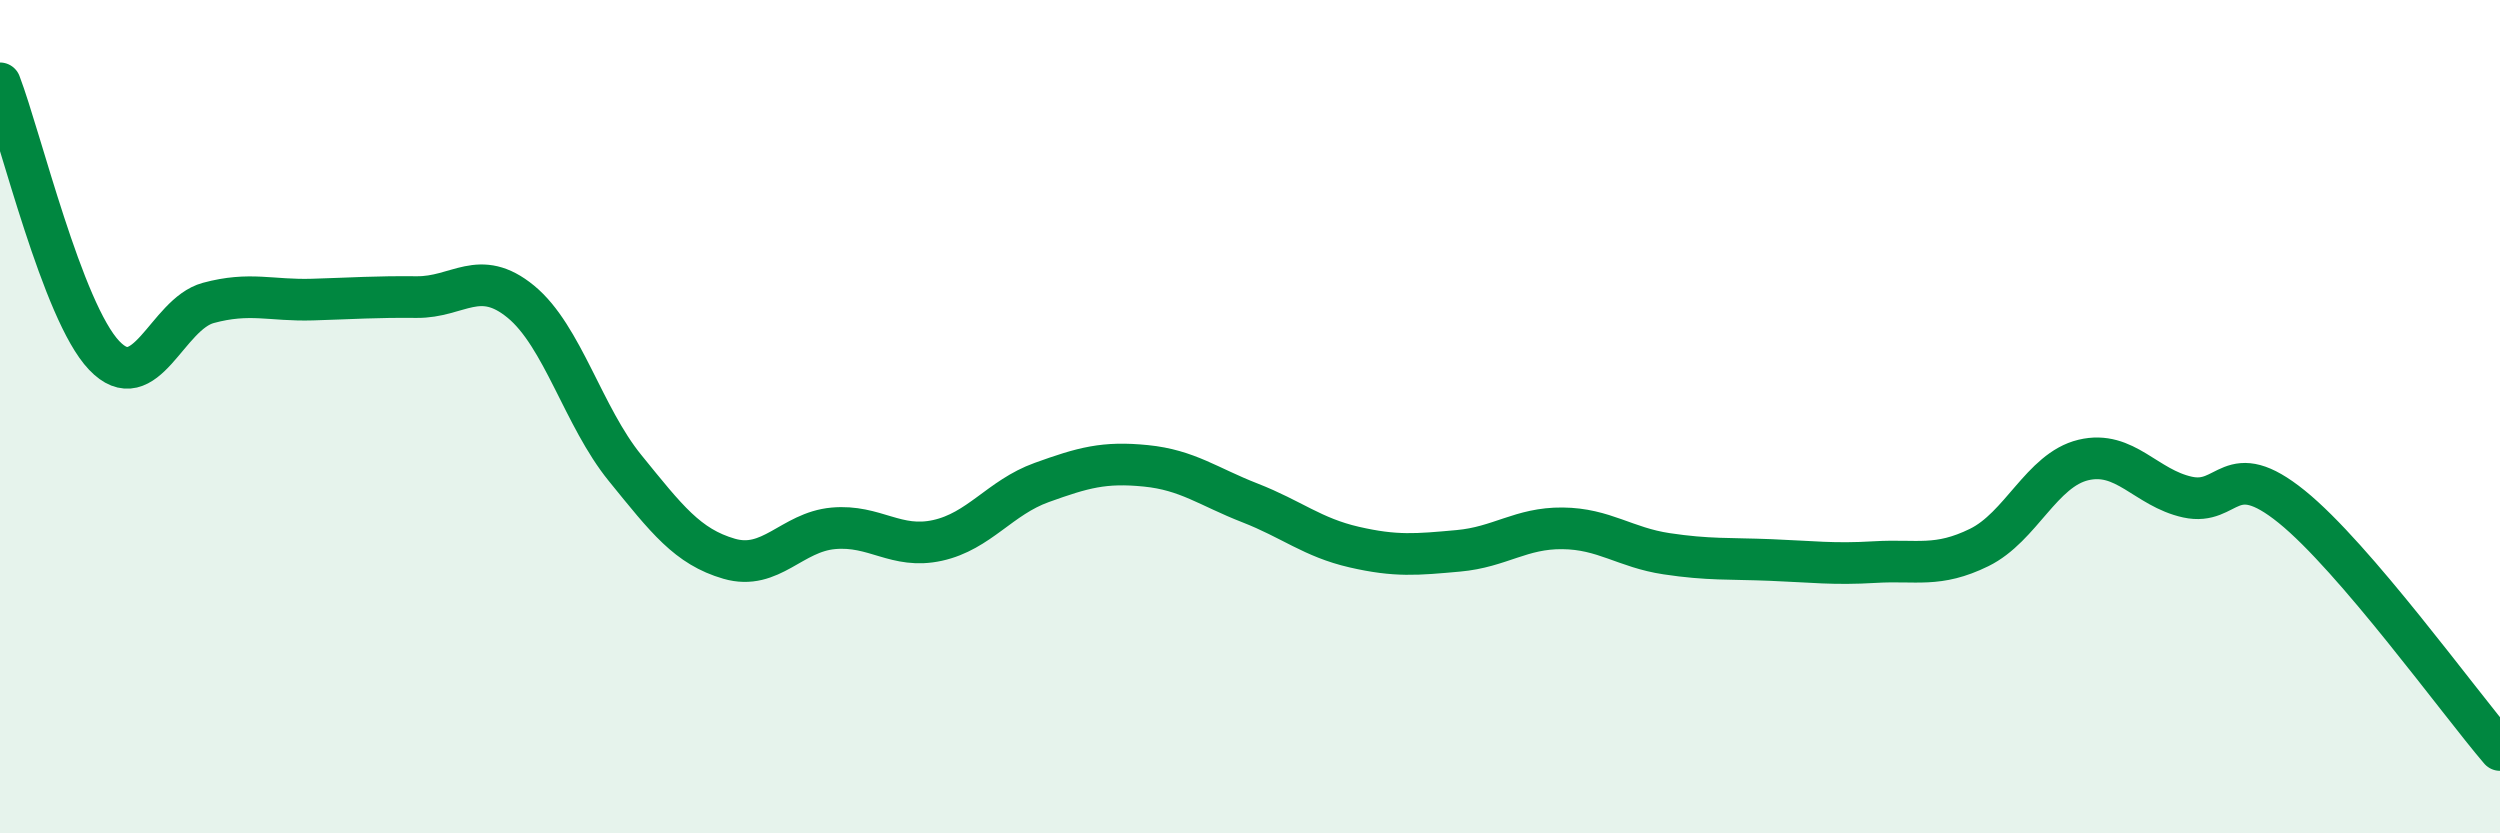
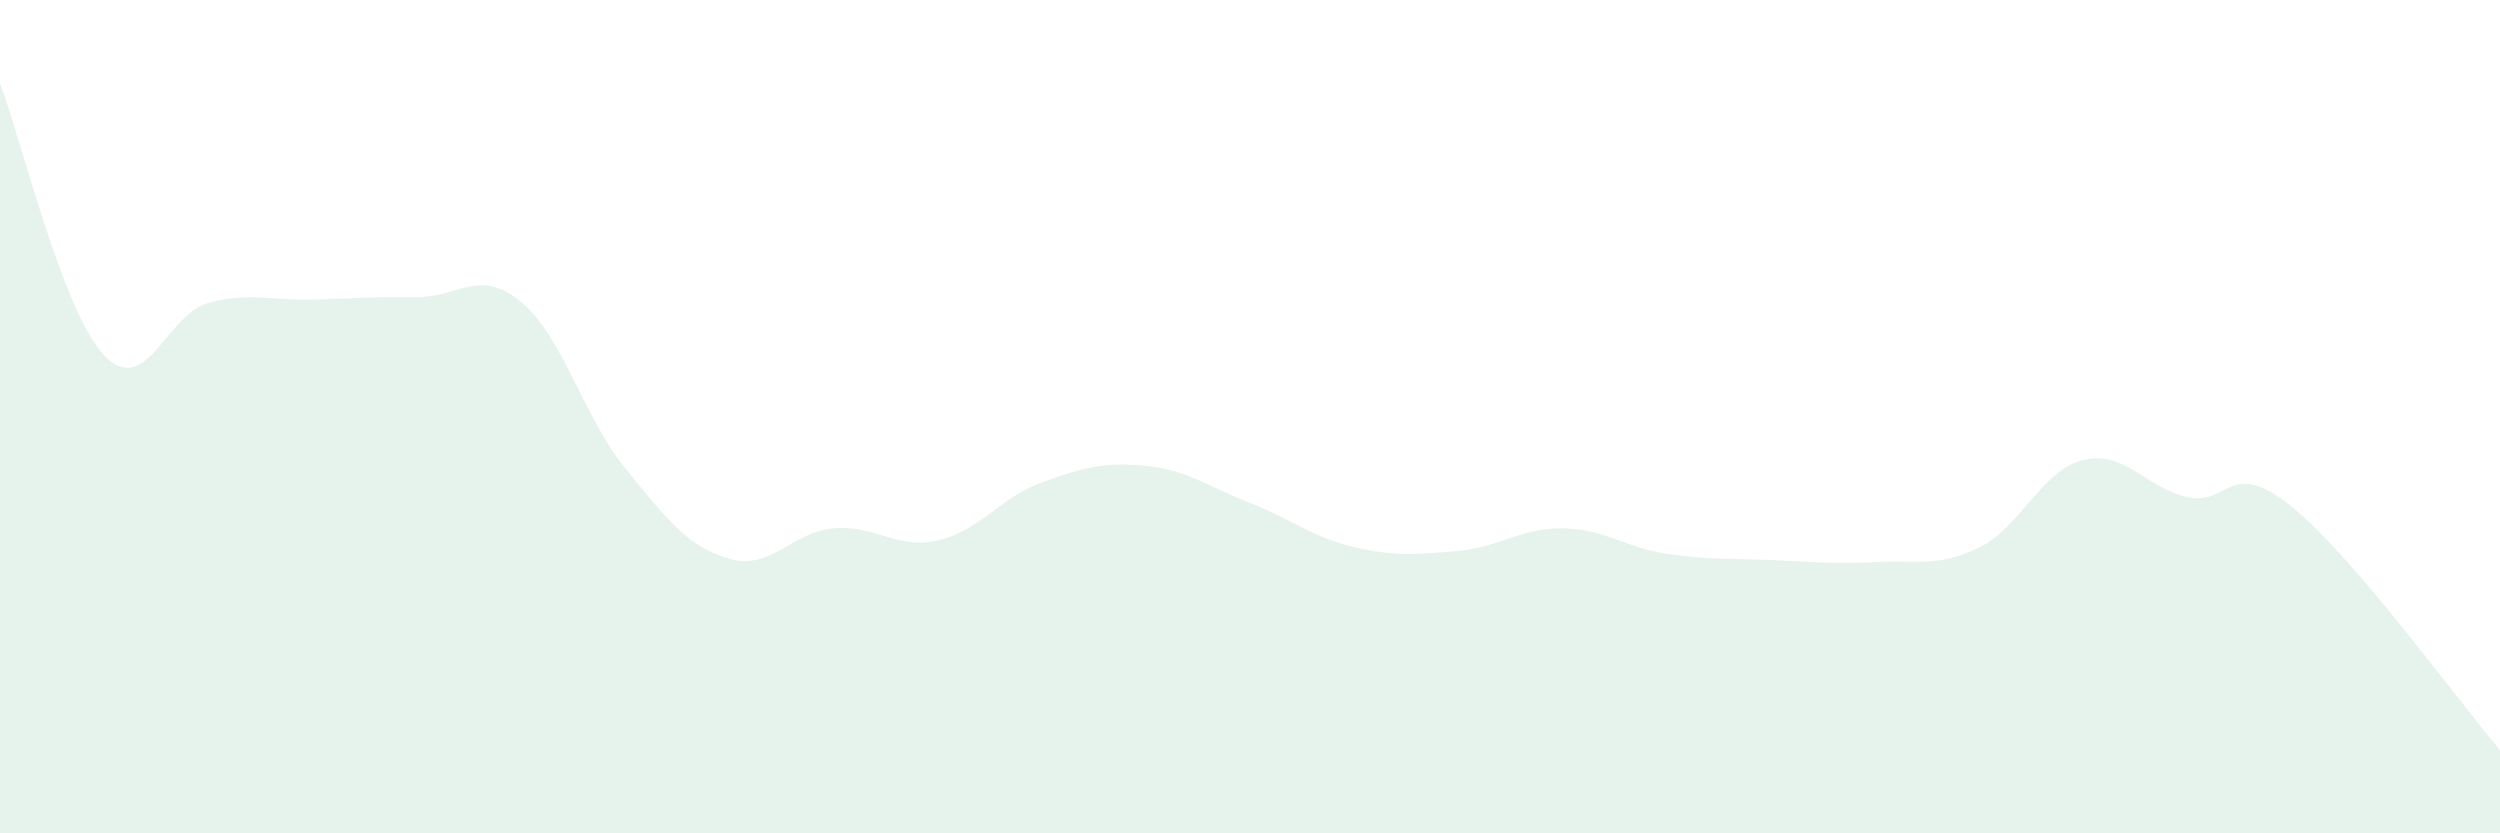
<svg xmlns="http://www.w3.org/2000/svg" width="60" height="20" viewBox="0 0 60 20">
  <path d="M 0,2 C 0.5,3.31 1.5,7.48 2.5,8.53 C 3.5,9.58 4,7.54 5,7.27 C 6,7 6.5,7.22 7.5,7.19 C 8.5,7.16 9,7.12 10,7.13 C 11,7.14 11.5,6.42 12.5,7.24 C 13.5,8.06 14,10 15,11.23 C 16,12.46 16.5,13.12 17.5,13.41 C 18.5,13.7 19,12.77 20,12.68 C 21,12.59 21.5,13.19 22.5,12.97 C 23.5,12.75 24,11.94 25,11.58 C 26,11.22 26.5,11.08 27.5,11.18 C 28.5,11.28 29,11.68 30,12.07 C 31,12.46 31.5,12.9 32.5,13.13 C 33.5,13.36 34,13.31 35,13.22 C 36,13.13 36.5,12.67 37.5,12.68 C 38.5,12.69 39,13.14 40,13.29 C 41,13.44 41.5,13.4 42.5,13.44 C 43.5,13.48 44,13.55 45,13.49 C 46,13.43 46.5,13.63 47.5,13.14 C 48.5,12.65 49,11.28 50,11.04 C 51,10.8 51.5,11.71 52.5,11.93 C 53.5,12.15 53.5,10.95 55,12.16 C 56.5,13.37 59,16.83 60,18L60 20L0 20Z" fill="#008740" opacity="0.1" stroke-linecap="round" stroke-linejoin="round" />
-   <path d="M 0,2 C 0.5,3.31 1.5,7.48 2.5,8.53 C 3.5,9.58 4,7.54 5,7.27 C 6,7 6.5,7.22 7.5,7.19 C 8.5,7.16 9,7.12 10,7.13 C 11,7.14 11.5,6.42 12.5,7.24 C 13.5,8.06 14,10 15,11.23 C 16,12.46 16.5,13.12 17.5,13.41 C 18.5,13.7 19,12.77 20,12.68 C 21,12.59 21.5,13.19 22.5,12.97 C 23.5,12.75 24,11.94 25,11.58 C 26,11.22 26.5,11.08 27.5,11.18 C 28.5,11.28 29,11.68 30,12.07 C 31,12.46 31.5,12.9 32.5,13.13 C 33.5,13.36 34,13.31 35,13.22 C 36,13.13 36.5,12.67 37.5,12.68 C 38.5,12.69 39,13.14 40,13.29 C 41,13.44 41.5,13.4 42.5,13.44 C 43.5,13.48 44,13.55 45,13.49 C 46,13.43 46.5,13.63 47.5,13.14 C 48.5,12.65 49,11.28 50,11.04 C 51,10.8 51.5,11.71 52.5,11.93 C 53.5,12.15 53.5,10.95 55,12.16 C 56.5,13.37 59,16.83 60,18" stroke="#008740" stroke-width="1" fill="none" stroke-linecap="round" stroke-linejoin="round" />
</svg>